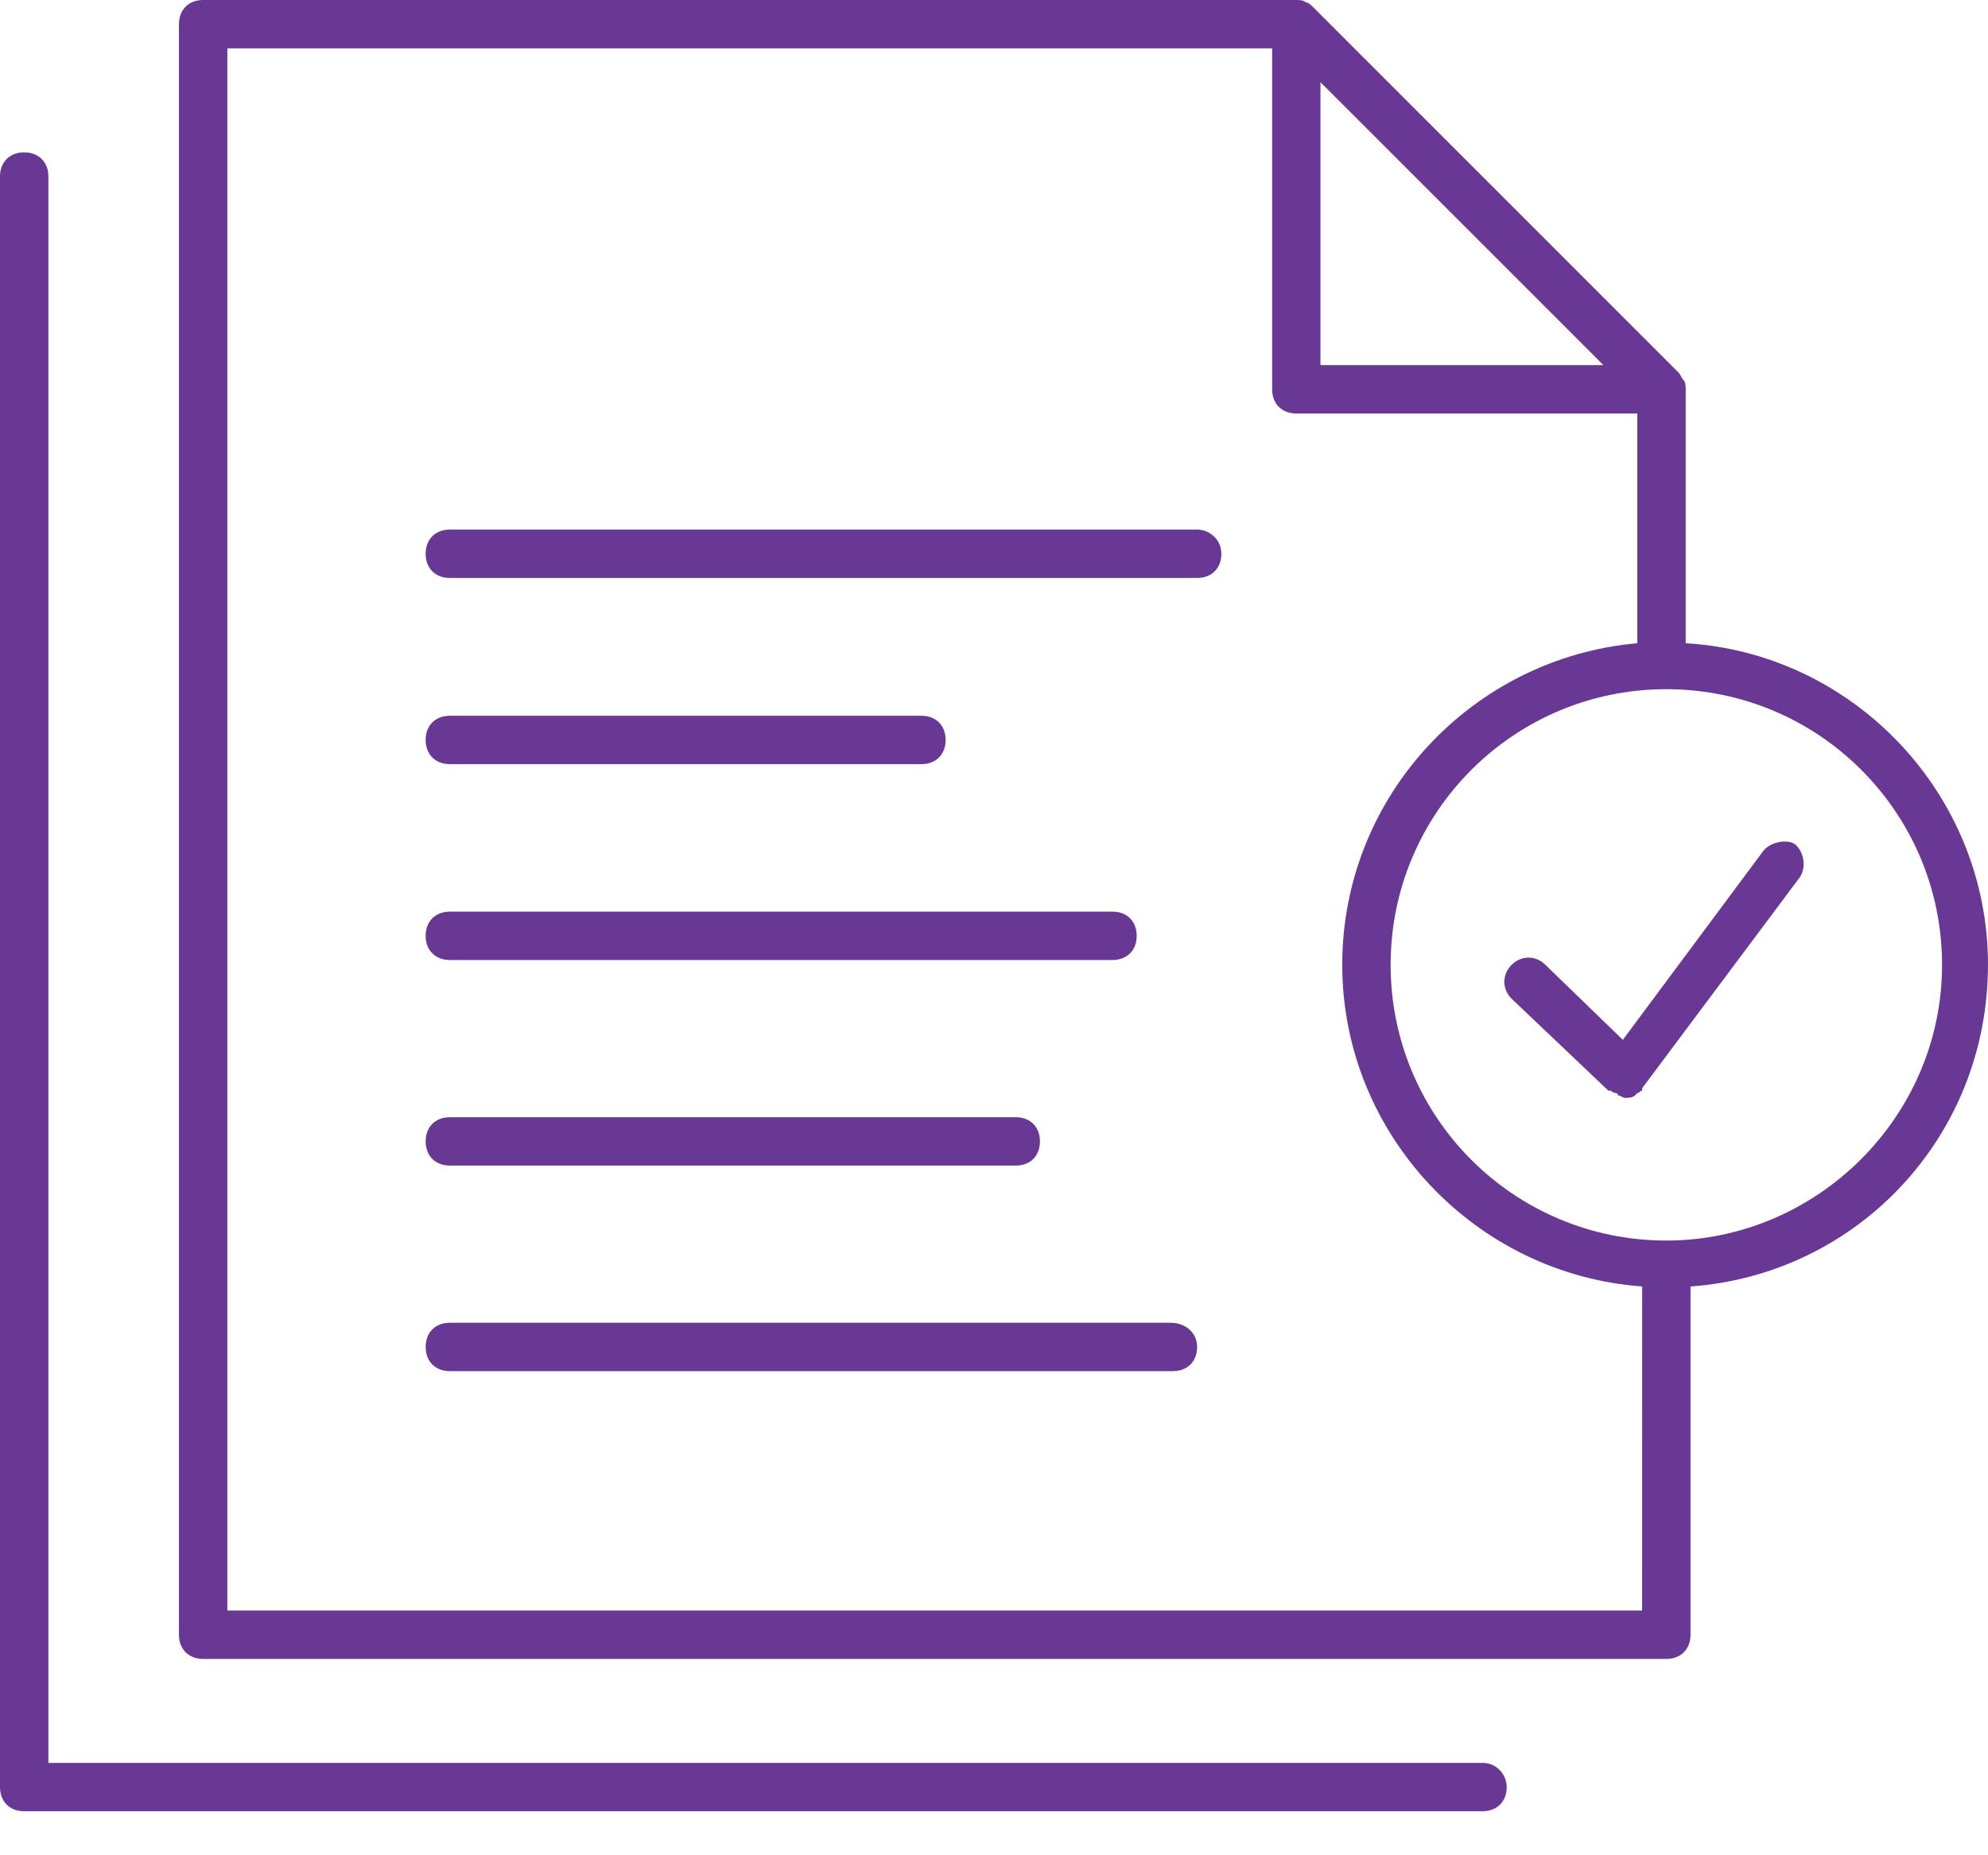
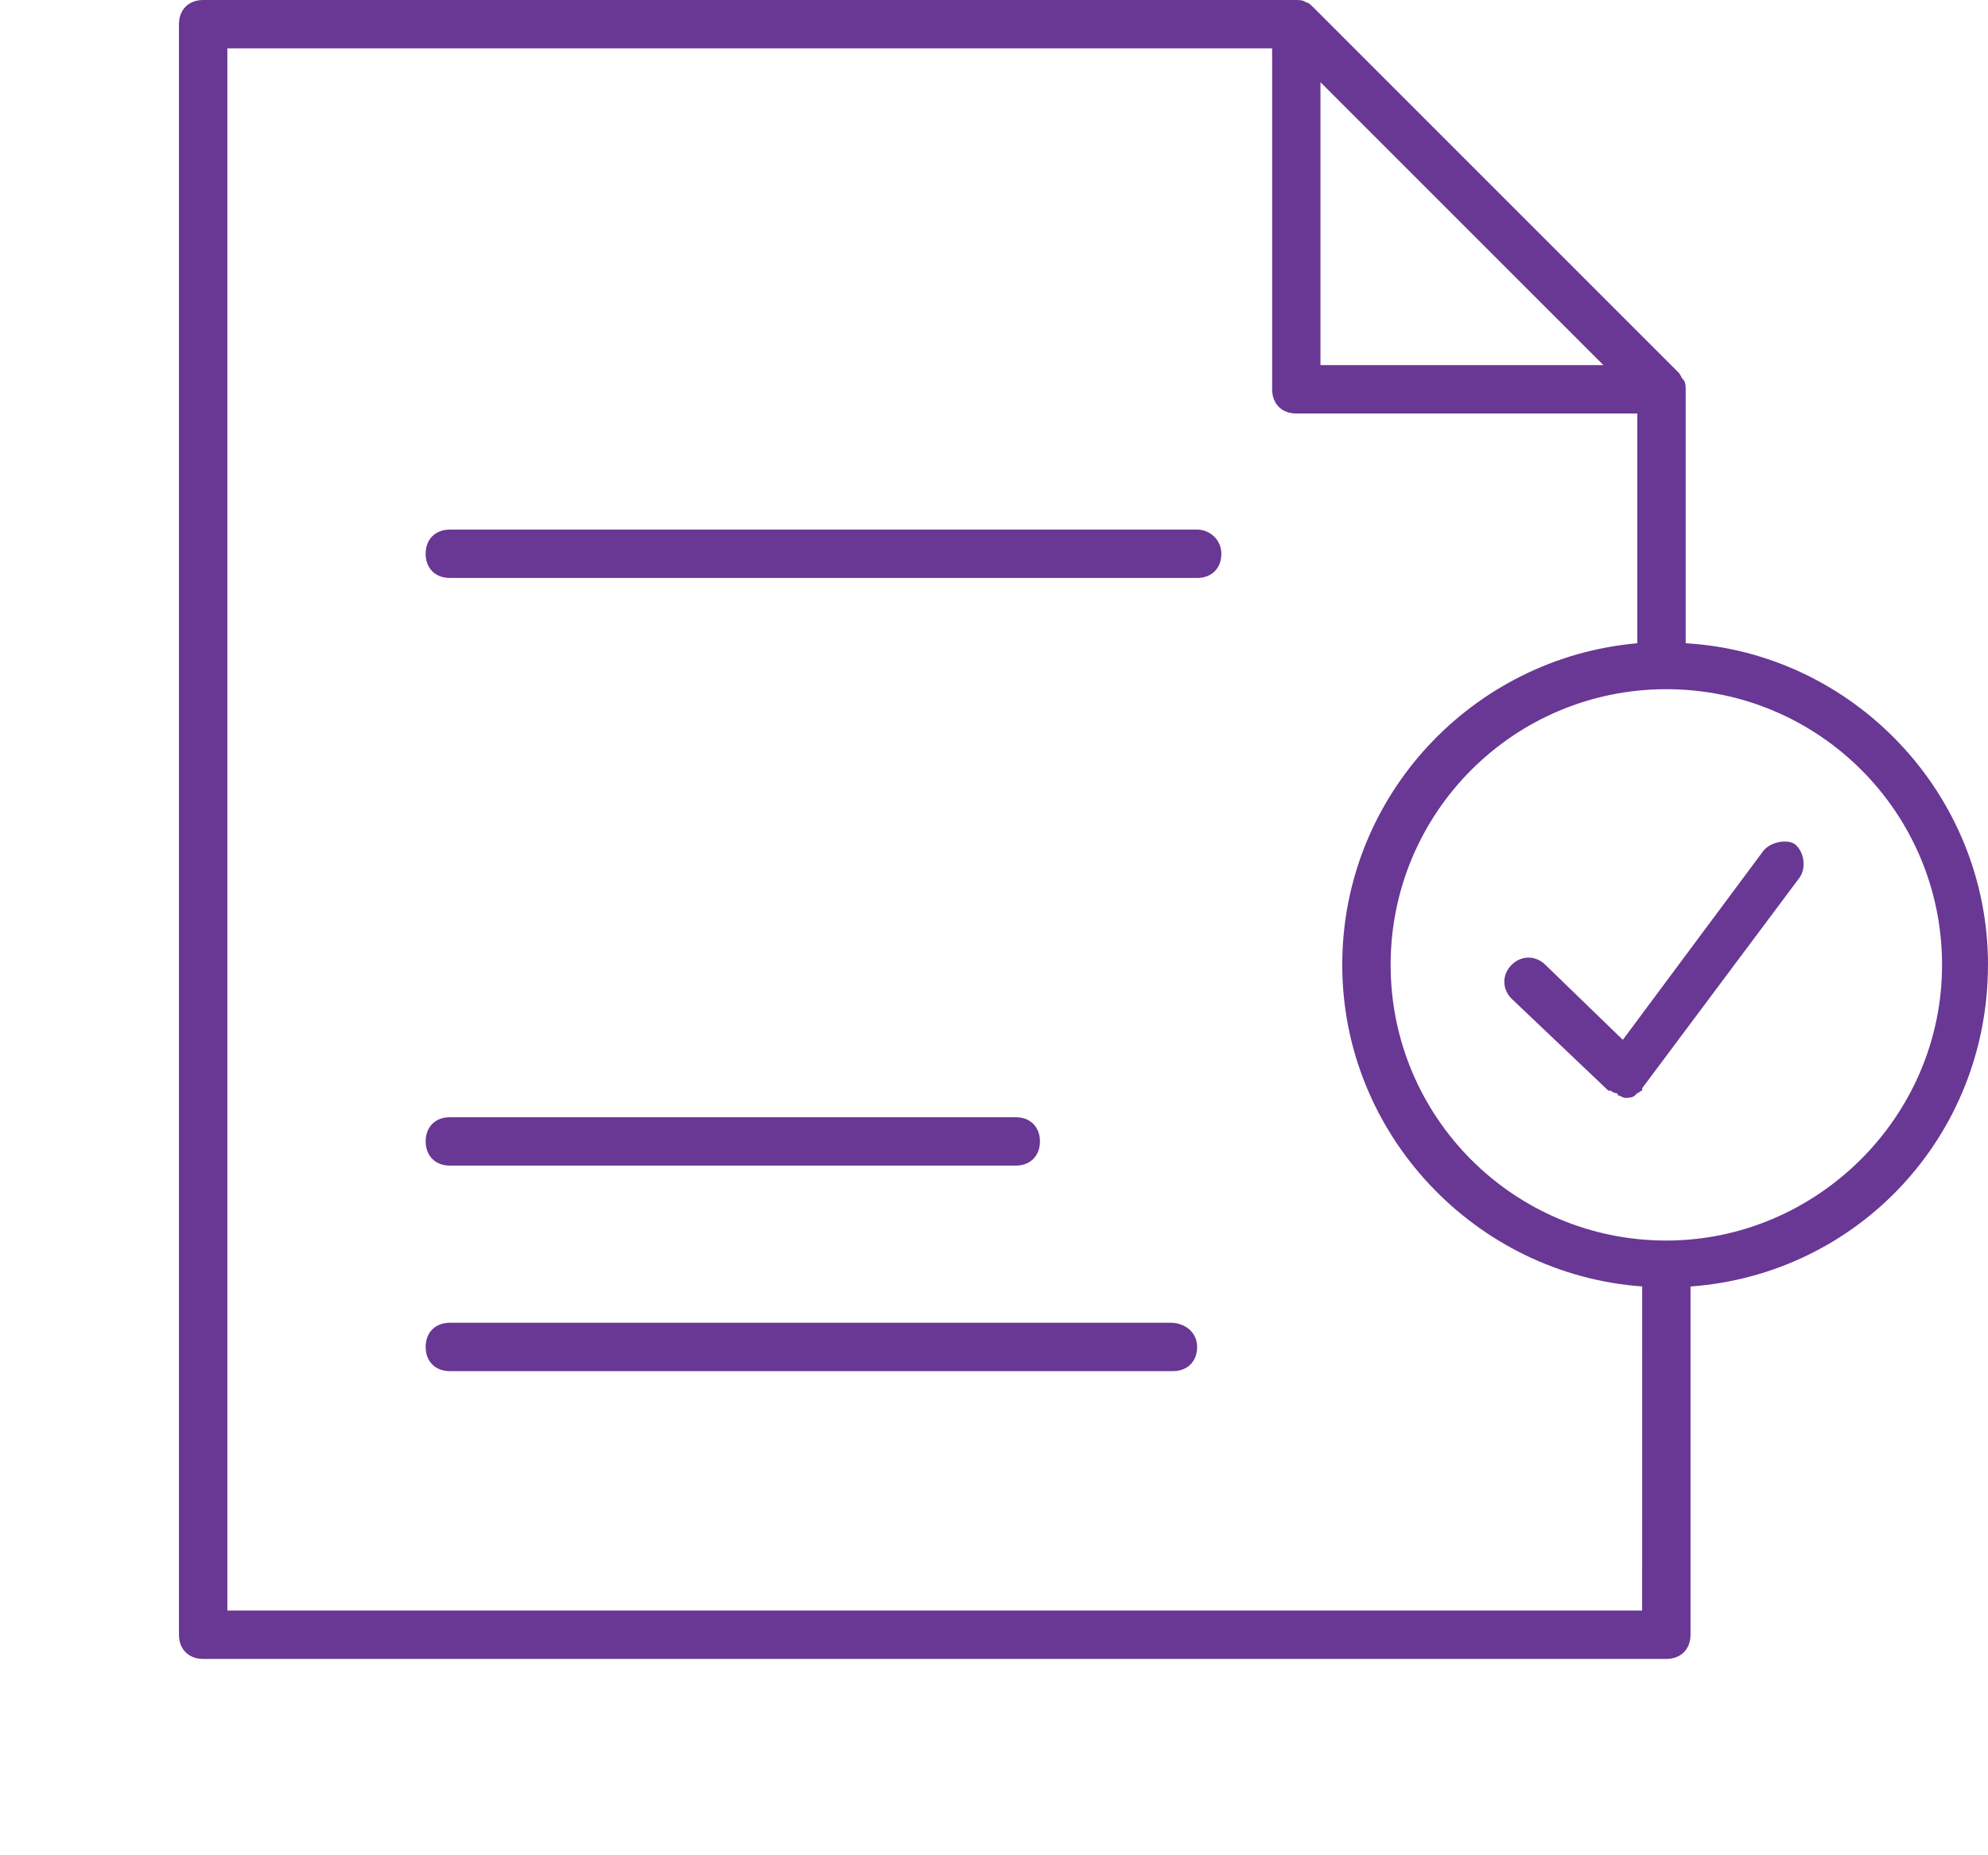
<svg xmlns="http://www.w3.org/2000/svg" width="45" height="42" viewBox="0 0 45 42" fill="none">
-   <path d="M33.559 39.909H1.095L1.095 3.996C1.095 3.668 0.876 3.449 0.547 3.449C0.219 3.449 0 3.668 0 3.996V40.456C0 40.784 0.219 41.003 0.547 41.003H33.558C33.887 41.003 34.106 40.784 34.106 40.456C34.106 40.182 33.887 39.908 33.559 39.908L33.559 39.909Z" fill="#693794" />
  <path d="M27.099 11.989H10.183C9.854 11.989 9.635 12.208 9.635 12.537C9.635 12.865 9.854 13.084 10.183 13.084H27.099C27.428 13.084 27.646 12.865 27.646 12.537C27.647 12.208 27.373 11.989 27.099 11.989H27.099Z" fill="#693794" />
-   <path d="M10.183 17.299H20.858C21.186 17.299 21.405 17.08 21.405 16.751C21.405 16.423 21.186 16.204 20.858 16.204H10.183C9.854 16.204 9.635 16.423 9.635 16.751C9.636 17.08 9.855 17.299 10.183 17.299Z" fill="#693794" />
-   <path d="M10.183 21.733H25.183C25.511 21.733 25.73 21.514 25.73 21.186C25.73 20.857 25.511 20.638 25.183 20.638H10.183C9.854 20.638 9.635 20.857 9.635 21.186C9.636 21.514 9.855 21.733 10.183 21.733Z" fill="#693794" />
  <path d="M10.183 26.387H22.993C23.321 26.387 23.54 26.168 23.54 25.839C23.54 25.511 23.321 25.292 22.993 25.292H10.183C9.854 25.292 9.635 25.511 9.635 25.839C9.636 26.168 9.855 26.387 10.183 26.387Z" fill="#693794" />
  <path d="M26.497 29.945H10.183C9.854 29.945 9.635 30.164 9.635 30.493C9.635 30.821 9.854 31.04 10.183 31.04H26.551C26.879 31.04 27.098 30.821 27.098 30.493C27.099 30.164 26.825 29.945 26.497 29.945H26.497Z" fill="#693794" />
  <path d="M45 21.843C45 17.956 41.934 14.781 38.157 14.562V8.814C38.157 8.759 38.157 8.65 38.102 8.595C38.047 8.54 38.047 8.485 37.992 8.431L29.726 0.164C29.672 0.11 29.617 0.055 29.562 0.055C29.507 -5.24412e-09 29.398 0 29.343 0L4.598 0C4.27 0 4.051 0.219 4.051 0.548V37.008C4.051 37.336 4.27 37.555 4.598 37.555H37.609H37.664H37.718C38.047 37.555 38.266 37.336 38.266 37.008L38.266 29.124C42.044 28.851 44.999 25.73 44.999 21.843L45 21.843ZM37.171 36.46H5.146V1.094H28.796V8.813C28.796 9.142 29.014 9.361 29.343 9.361H37.062V14.562C33.339 14.89 30.383 18.01 30.383 21.842C30.383 25.674 33.394 28.85 37.172 29.123L37.171 36.46ZM29.89 1.861L36.295 8.266H29.89V1.861ZM37.719 28.084C34.27 28.084 31.478 25.292 31.478 21.843C31.478 18.394 34.27 15.602 37.719 15.602C41.168 15.602 43.96 18.394 43.96 21.843C43.96 25.292 41.113 28.084 37.719 28.084Z" fill="#693794" />
  <path d="M39.909 19.27L36.734 23.54L34.982 21.843C34.763 21.624 34.435 21.624 34.216 21.843C33.997 22.062 33.997 22.39 34.216 22.609L36.406 24.69H36.461C36.461 24.69 36.515 24.744 36.57 24.744C36.57 24.744 36.625 24.744 36.625 24.799C36.679 24.799 36.734 24.854 36.789 24.854C36.844 24.854 36.953 24.854 37.008 24.799L37.063 24.744C37.117 24.744 37.117 24.69 37.172 24.69V24.635L40.731 19.872C40.895 19.653 40.84 19.27 40.621 19.106C40.457 18.996 40.074 19.051 39.909 19.27L39.909 19.27Z" fill="#693794" />
</svg>